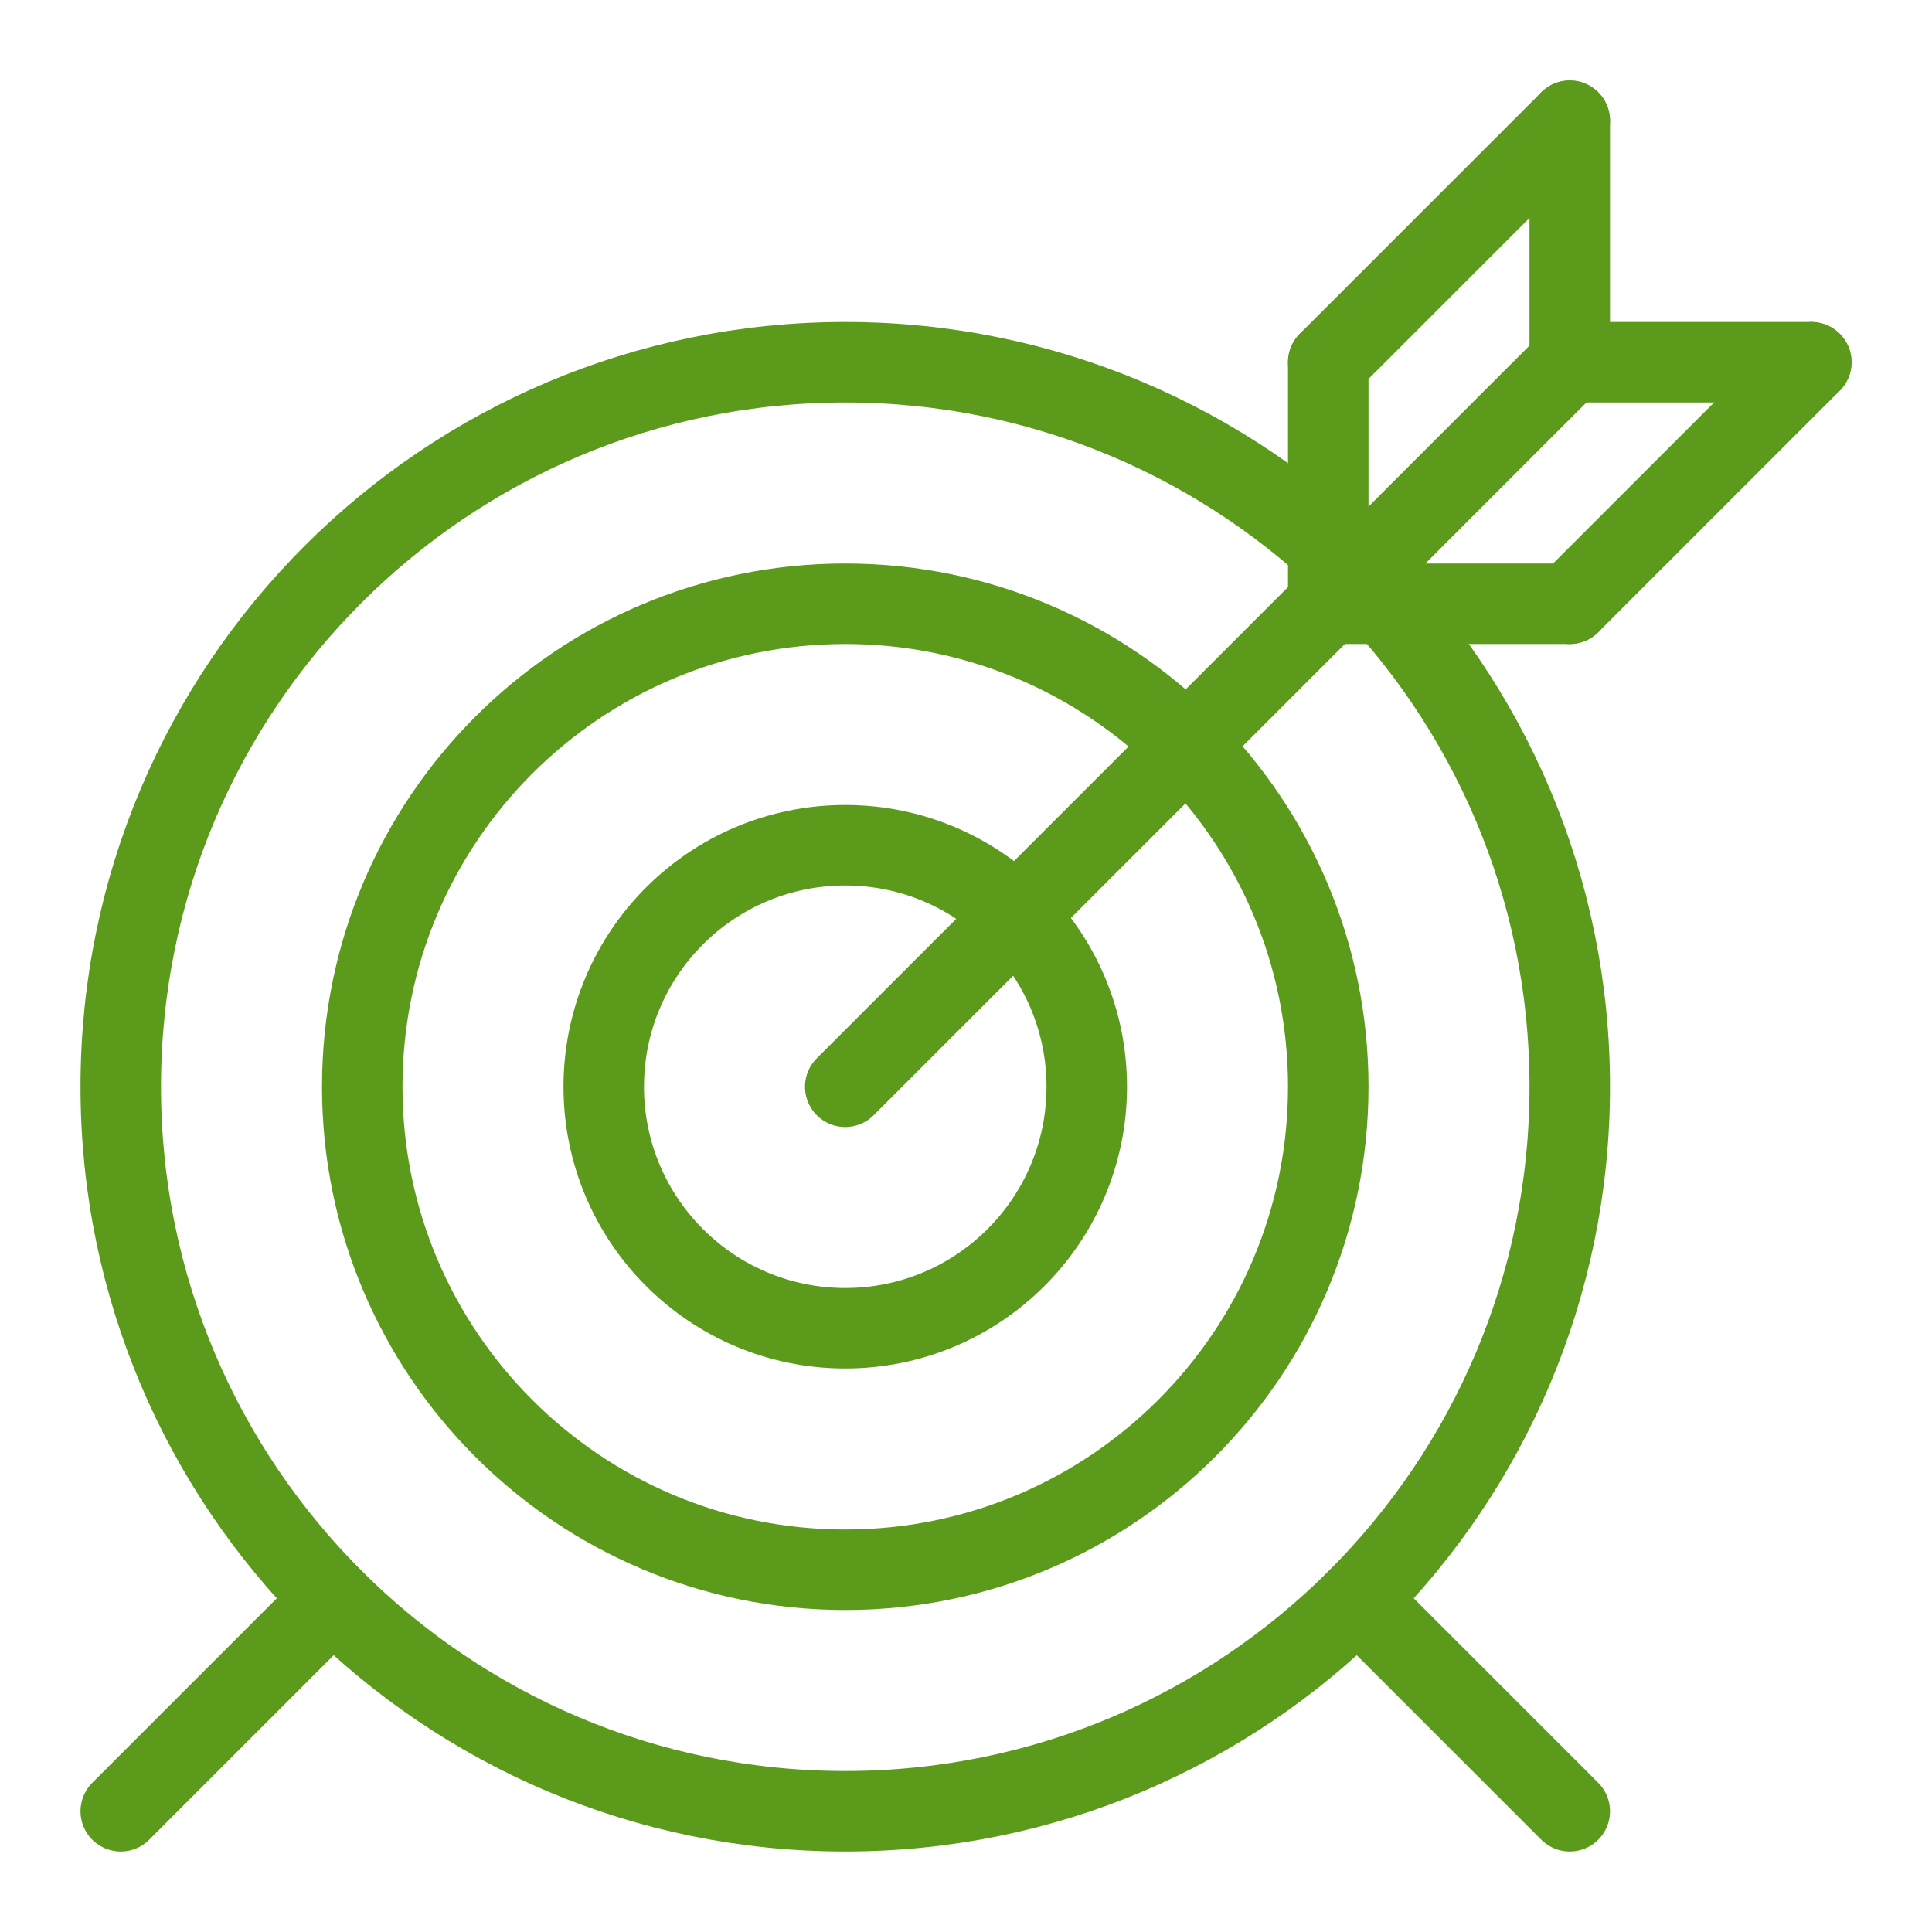
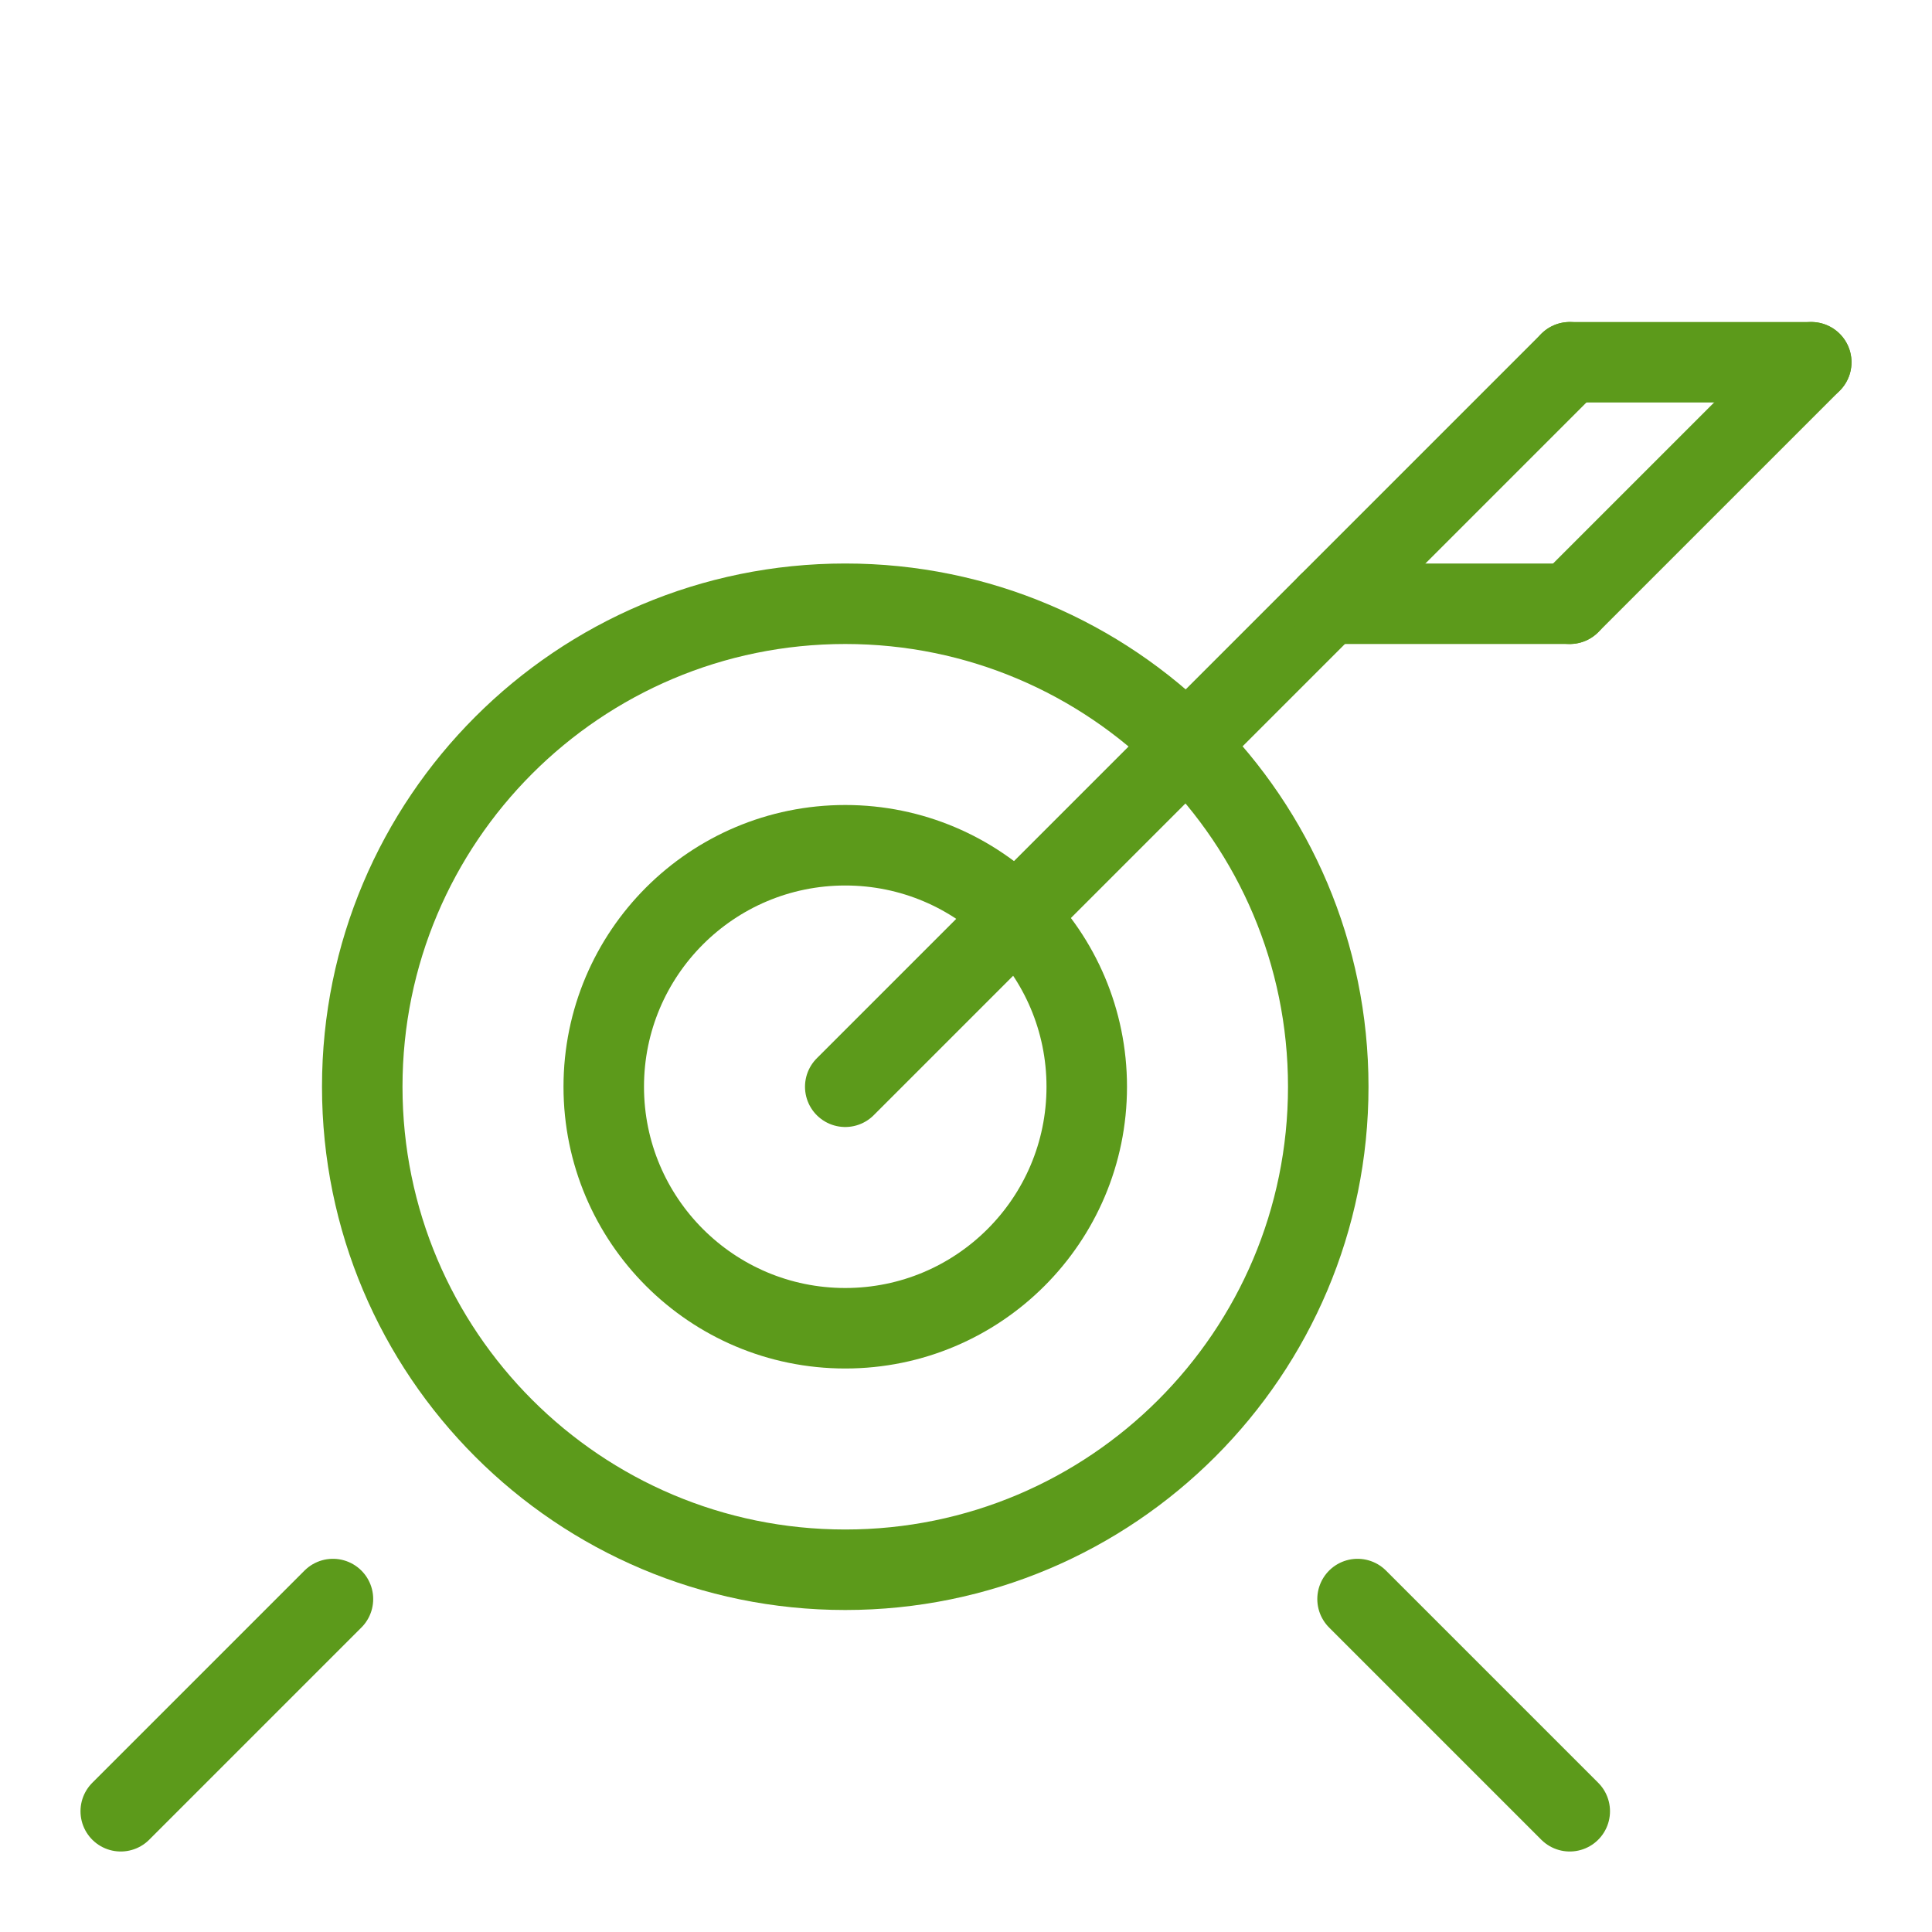
<svg xmlns="http://www.w3.org/2000/svg" width="48px" height="48px" viewBox="0 0 48 48" version="1.1">
  <title>Decorative icons/active/archery-target</title>
  <g id="Decorative-icons/active" stroke="none" stroke-width="1" fill="none" fill-rule="evenodd" stroke-linecap="round" stroke-linejoin="round">
    <g id="Decorative-icons/active/archery-target" stroke="#5C9A1B" stroke-width="2">
-       <path d="M39,27 C39,36.941 30.941,45 21,45 C11.059,45 3,36.941 3,27 C3,17.059 11.059,9 21,9 C30.941,9 39,17.059 39,27 L39,27 Z" id="Stroke-293" />
      <path d="M27,27 C27,30.313 24.314,33 21,33 C17.686,33 15,30.313 15,27 C15,23.686 17.686,21 21,21 C24.314,21 27,23.686 27,27 L27,27 Z" id="Stroke-294" />
      <path d="M33,27 C33,33.627 27.627,39 21,39 C14.373,39 9,33.627 9,27 C9,20.373 14.373,15 21,15 C27.627,15 33,20.373 33,27 L33,27 Z" id="Stroke-295" />
      <line x1="3" y1="45" x2="8.272" y2="39.728" id="Stroke-296" />
      <line x1="39" y1="45" x2="33.728" y2="39.728" id="Stroke-297" />
      <line x1="21" y1="27" x2="39" y2="9" id="Stroke-298" />
-       <line x1="33" y1="15" x2="33" y2="9" id="Stroke-299" />
-       <line x1="33" y1="9" x2="39" y2="3" id="Stroke-300" />
-       <line x1="39" y1="3" x2="39" y2="9" id="Stroke-301" />
      <line x1="39" y1="9" x2="45" y2="9" id="Stroke-302" />
      <line x1="45" y1="9" x2="39" y2="15" id="Stroke-303" />
      <line x1="39" y1="15" x2="33" y2="15" id="Stroke-304" />
    </g>
  </g>
</svg>